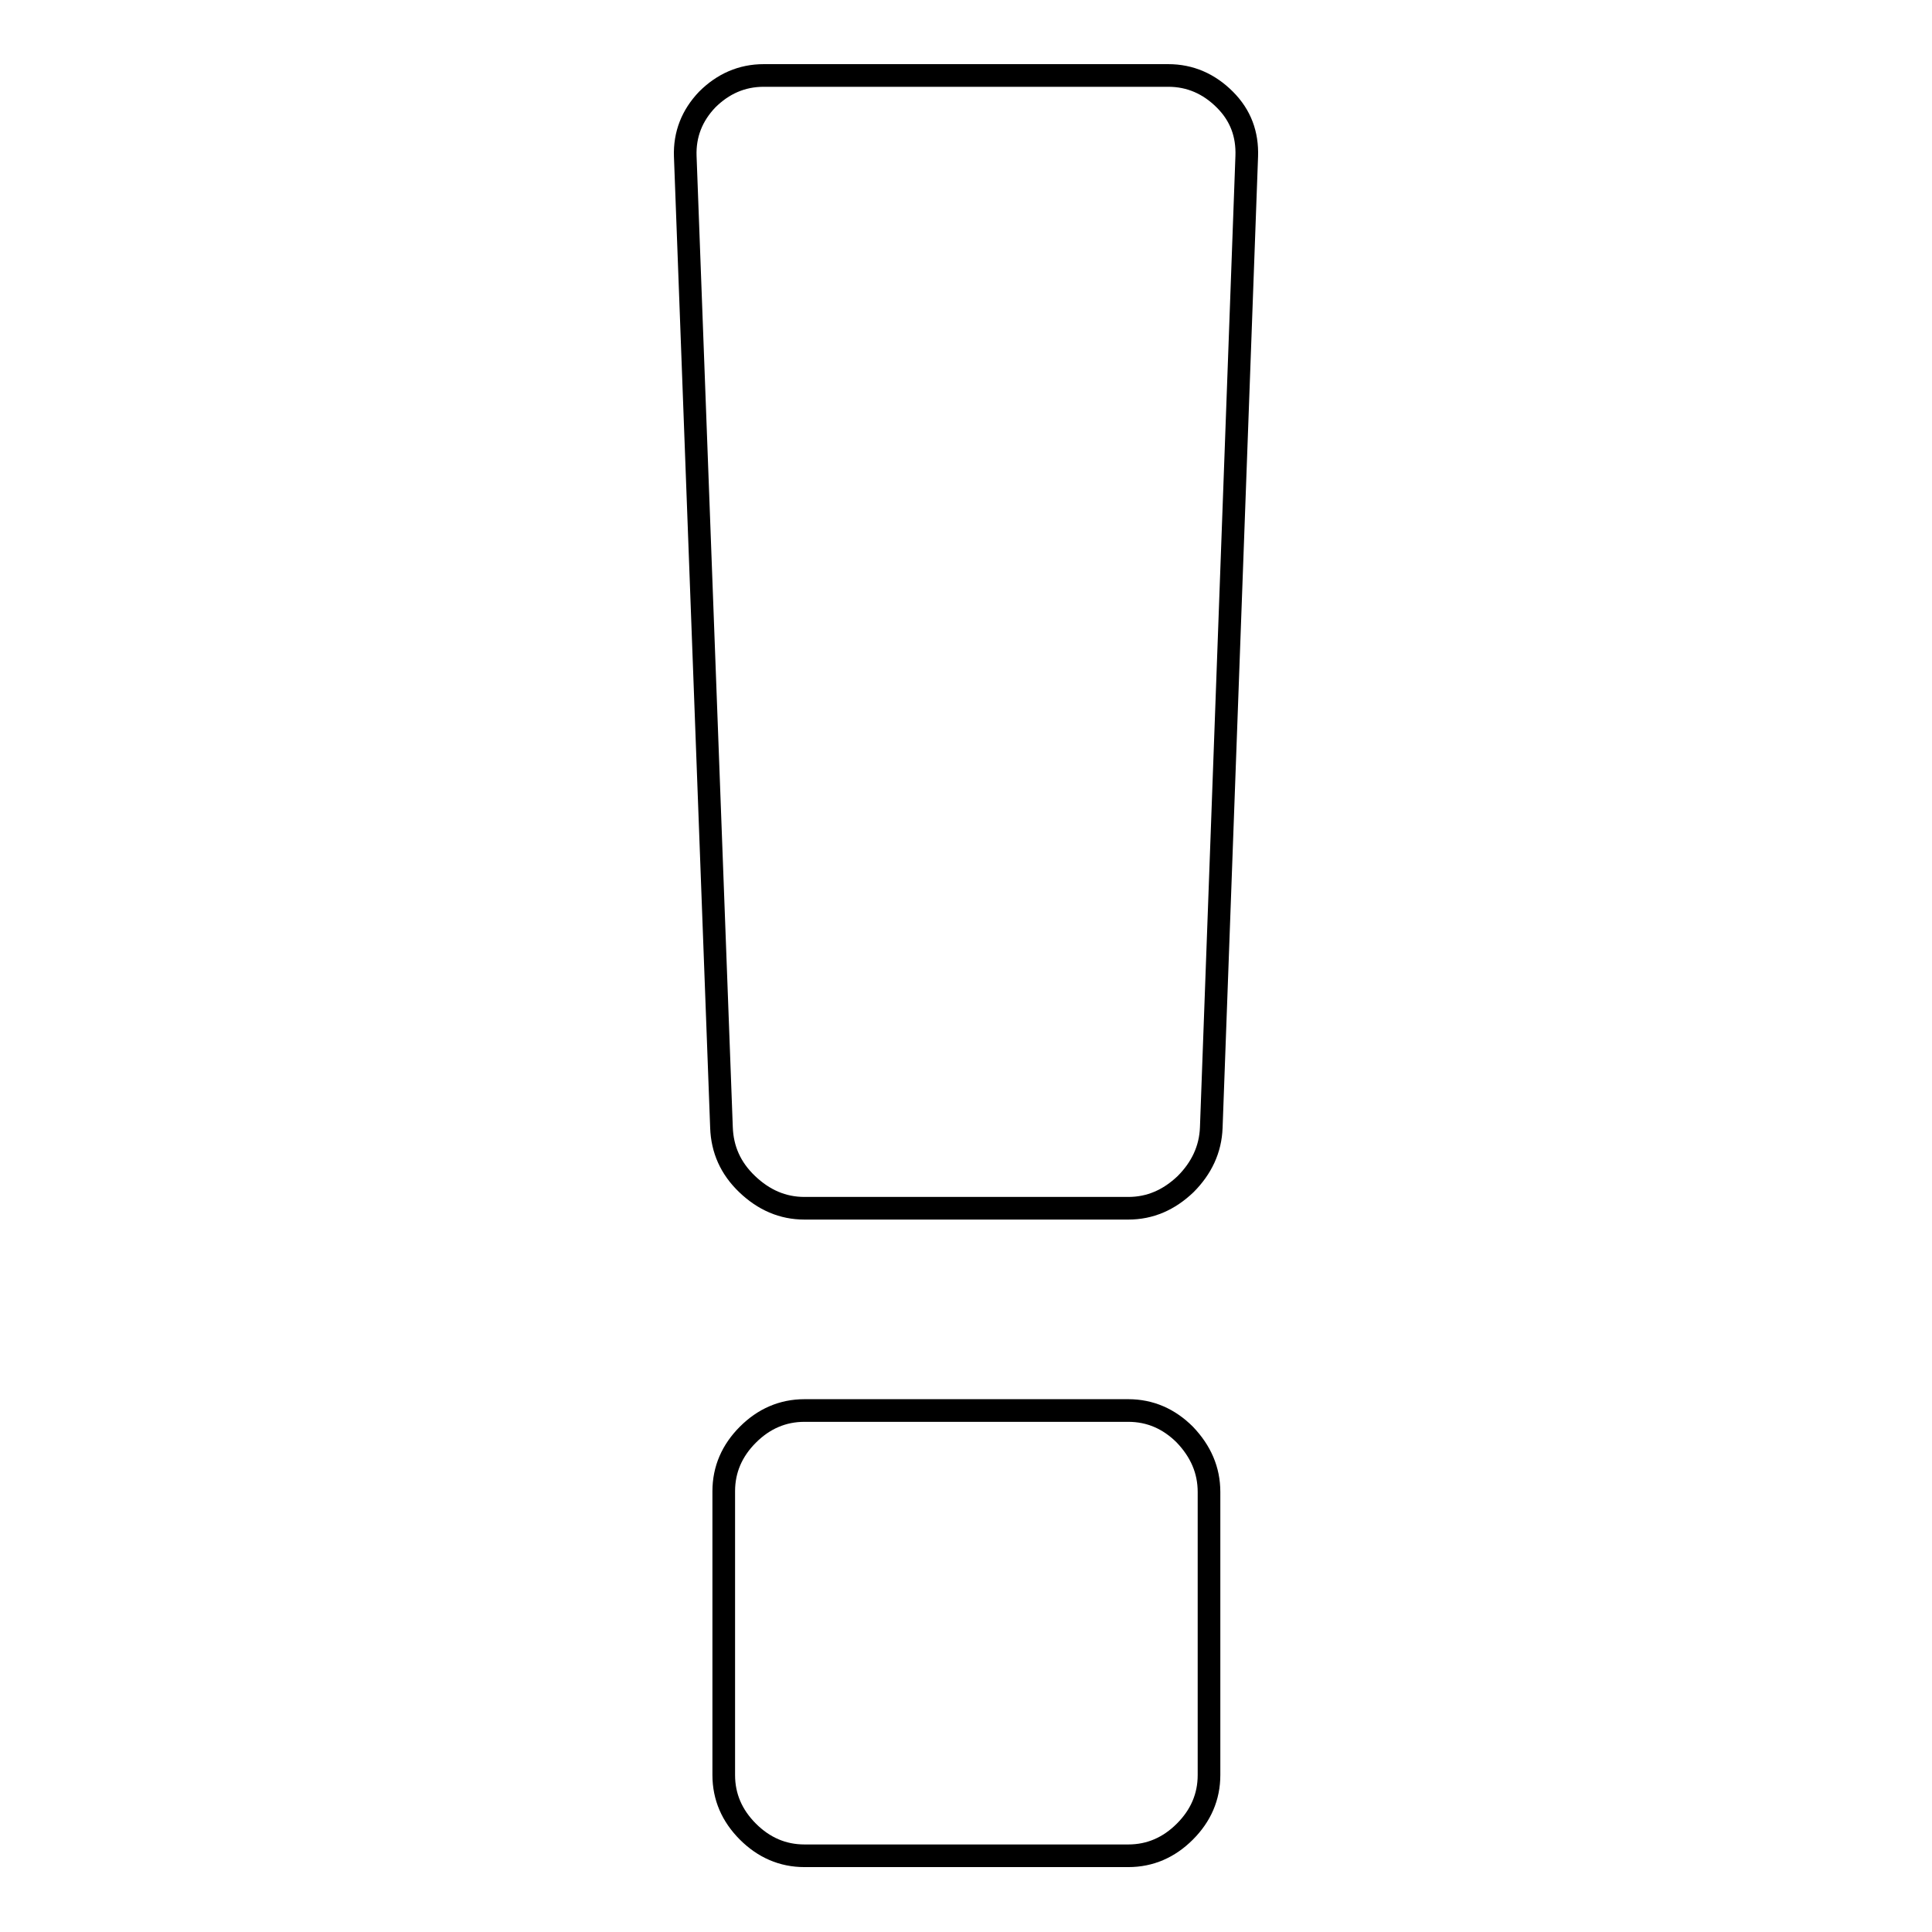
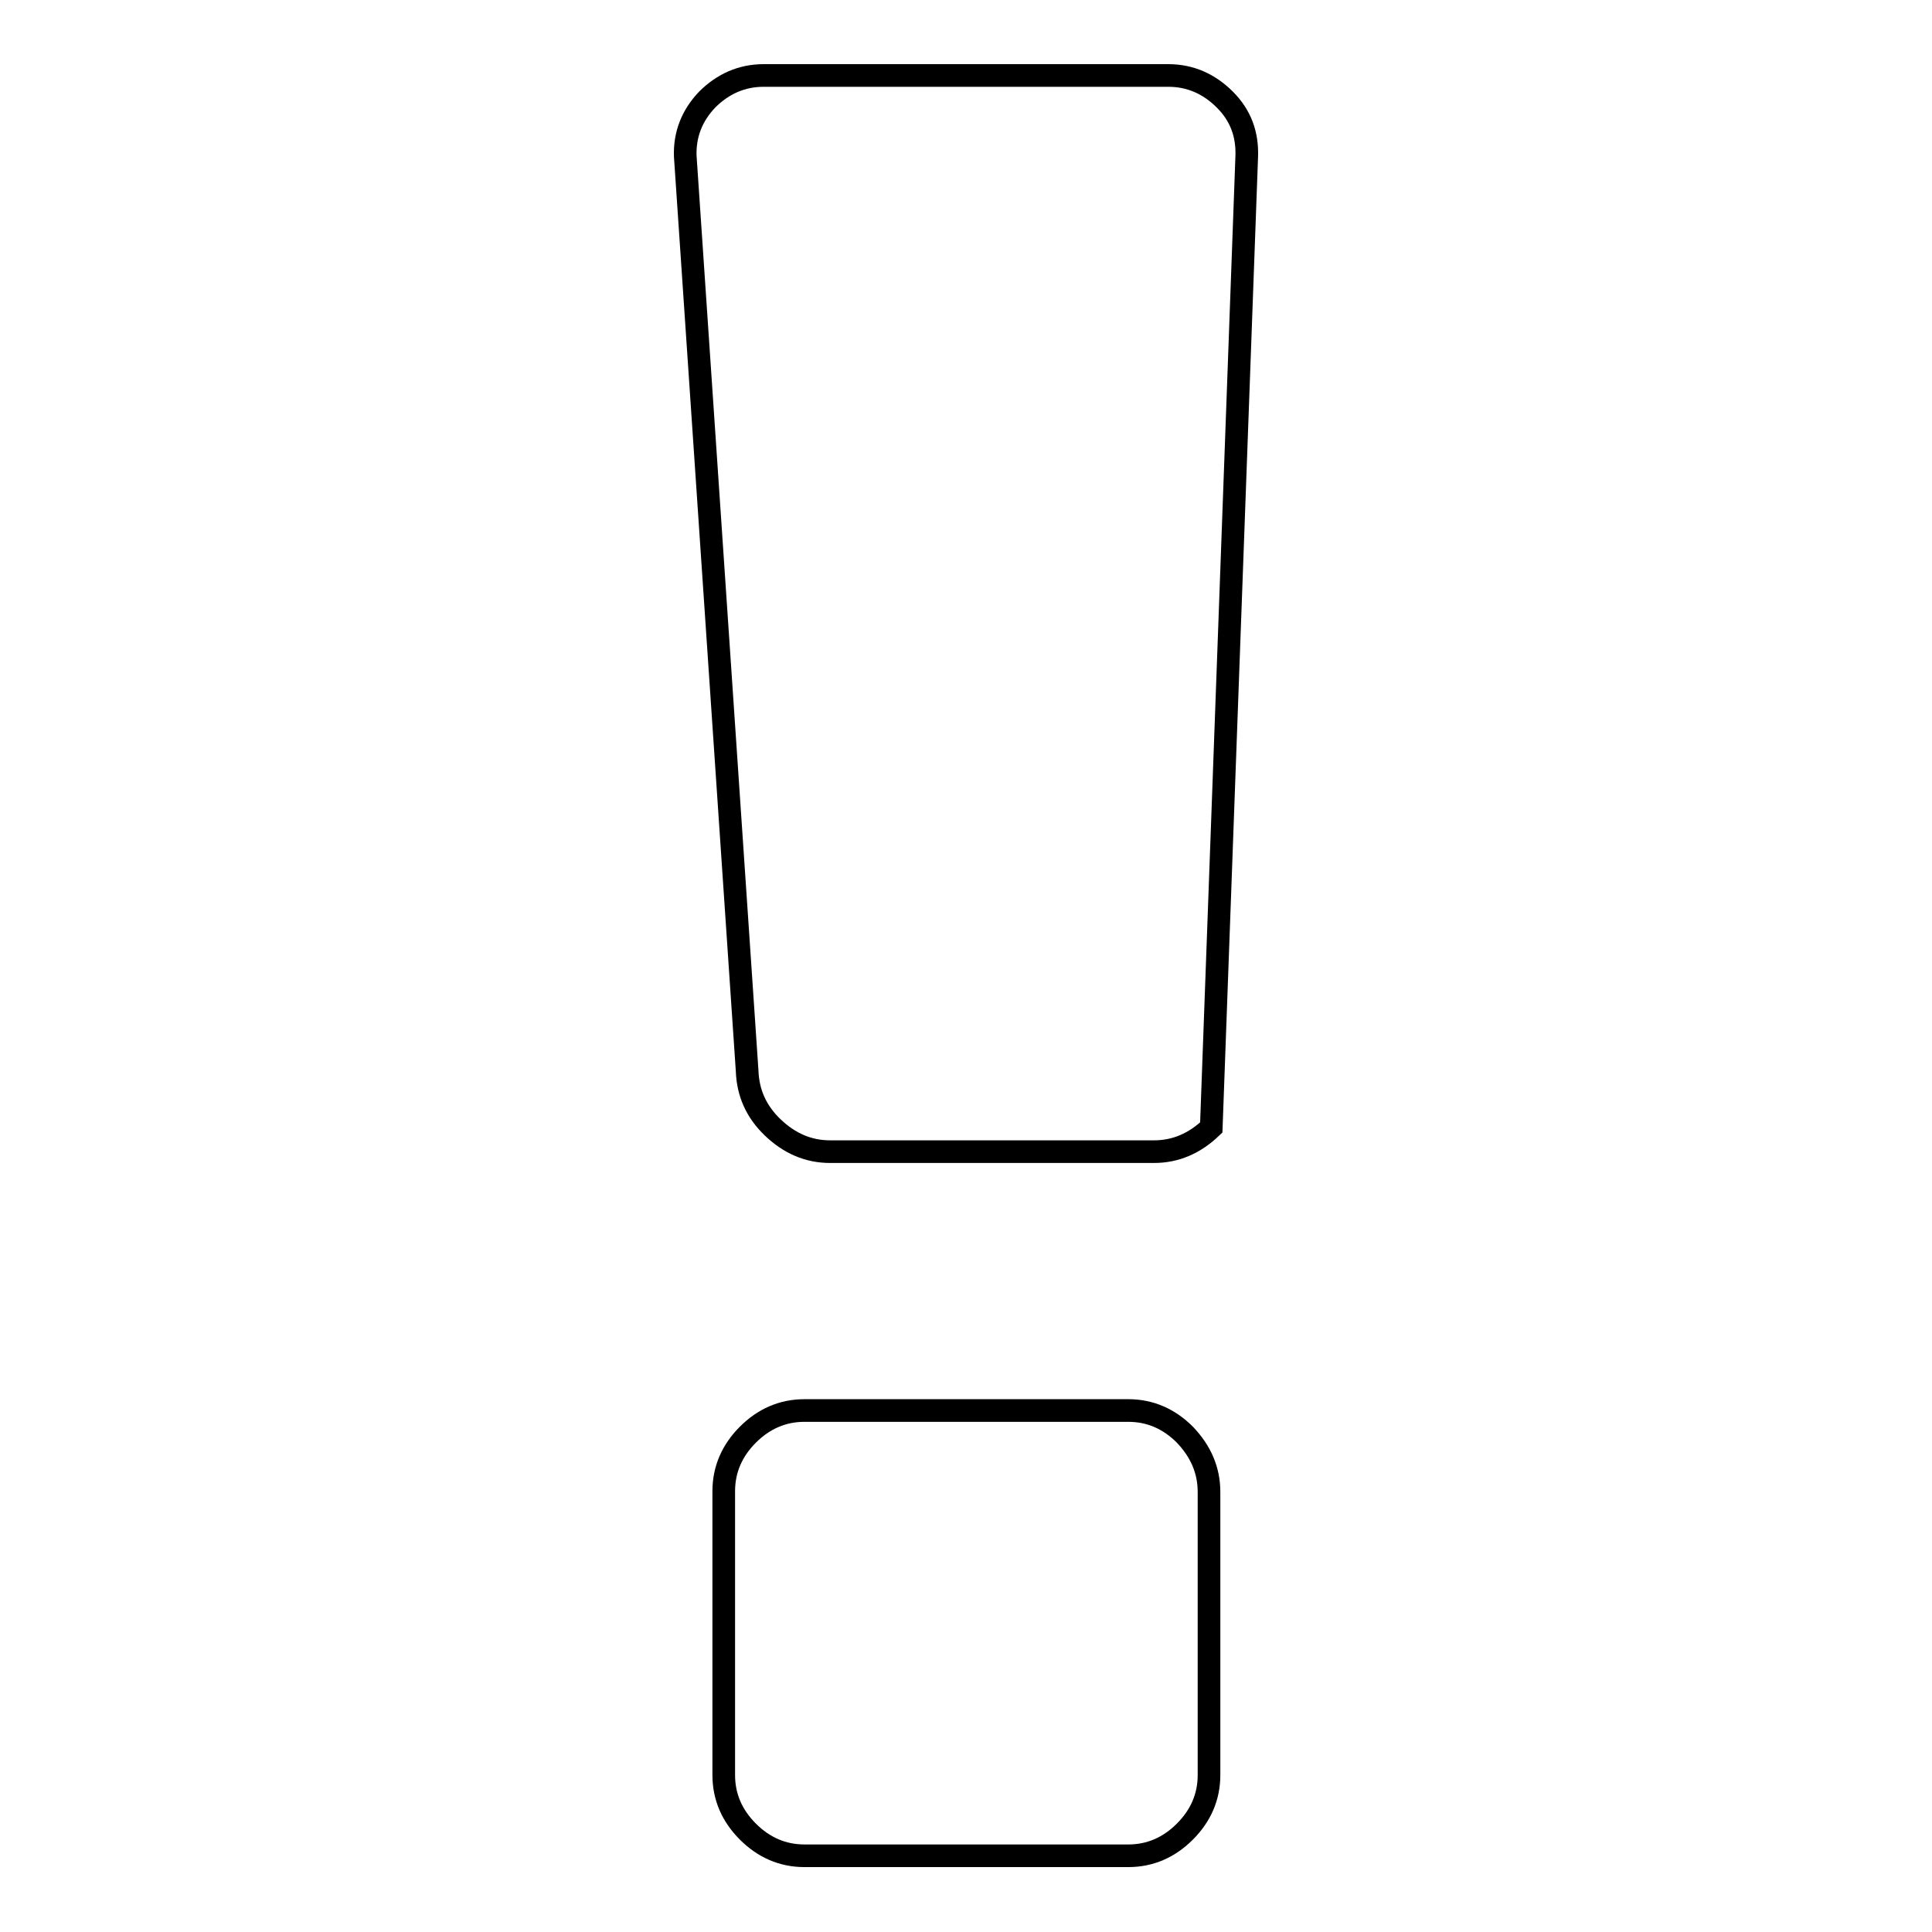
<svg xmlns="http://www.w3.org/2000/svg" version="1.1" x="0px" y="0px" viewBox="0 0 256 256" enable-background="new 0 0 256 256" xml:space="preserve">
  <g>
    <g>
-       <path stroke-width="3" fill-opacity="0" stroke="#000000" d="M160.2,197.7v37.5c0,2.9-1.1,5.4-3.2,7.5c-2.1,2.1-4.6,3.2-7.5,3.2h-42.9c-2.9,0-5.4-1.1-7.5-3.2c-2.1-2.1-3.2-4.6-3.2-7.5v-37.6c0-2.9,1.1-5.4,3.2-7.5c2.1-2.1,4.6-3.2,7.5-3.2h42.9c2.9,0,5.4,1.1,7.5,3.2C159.1,192.3,160.2,194.8,160.2,197.7z M165.2,20.7l-4.7,128.7c-0.1,2.9-1.3,5.4-3.4,7.5c-2.2,2.1-4.7,3.2-7.6,3.2h-42.9c-2.9,0-5.4-1.1-7.6-3.2c-2.2-2.1-3.3-4.6-3.4-7.5L90.8,20.7c-0.1-2.9,0.9-5.4,2.9-7.5c2.1-2.1,4.6-3.2,7.5-3.2h53.6c2.9,0,5.4,1.1,7.5,3.2C164.4,15.3,165.3,17.8,165.2,20.7z" />
+       <path stroke-width="3" fill-opacity="0" stroke="#000000" d="M160.2,197.7v37.5c0,2.9-1.1,5.4-3.2,7.5c-2.1,2.1-4.6,3.2-7.5,3.2h-42.9c-2.9,0-5.4-1.1-7.5-3.2c-2.1-2.1-3.2-4.6-3.2-7.5v-37.6c0-2.9,1.1-5.4,3.2-7.5c2.1-2.1,4.6-3.2,7.5-3.2h42.9c2.9,0,5.4,1.1,7.5,3.2C159.1,192.3,160.2,194.8,160.2,197.7z M165.2,20.7l-4.7,128.7c-2.2,2.1-4.7,3.2-7.6,3.2h-42.9c-2.9,0-5.4-1.1-7.6-3.2c-2.2-2.1-3.3-4.6-3.4-7.5L90.8,20.7c-0.1-2.9,0.9-5.4,2.9-7.5c2.1-2.1,4.6-3.2,7.5-3.2h53.6c2.9,0,5.4,1.1,7.5,3.2C164.4,15.3,165.3,17.8,165.2,20.7z" />
    </g>
  </g>
</svg>